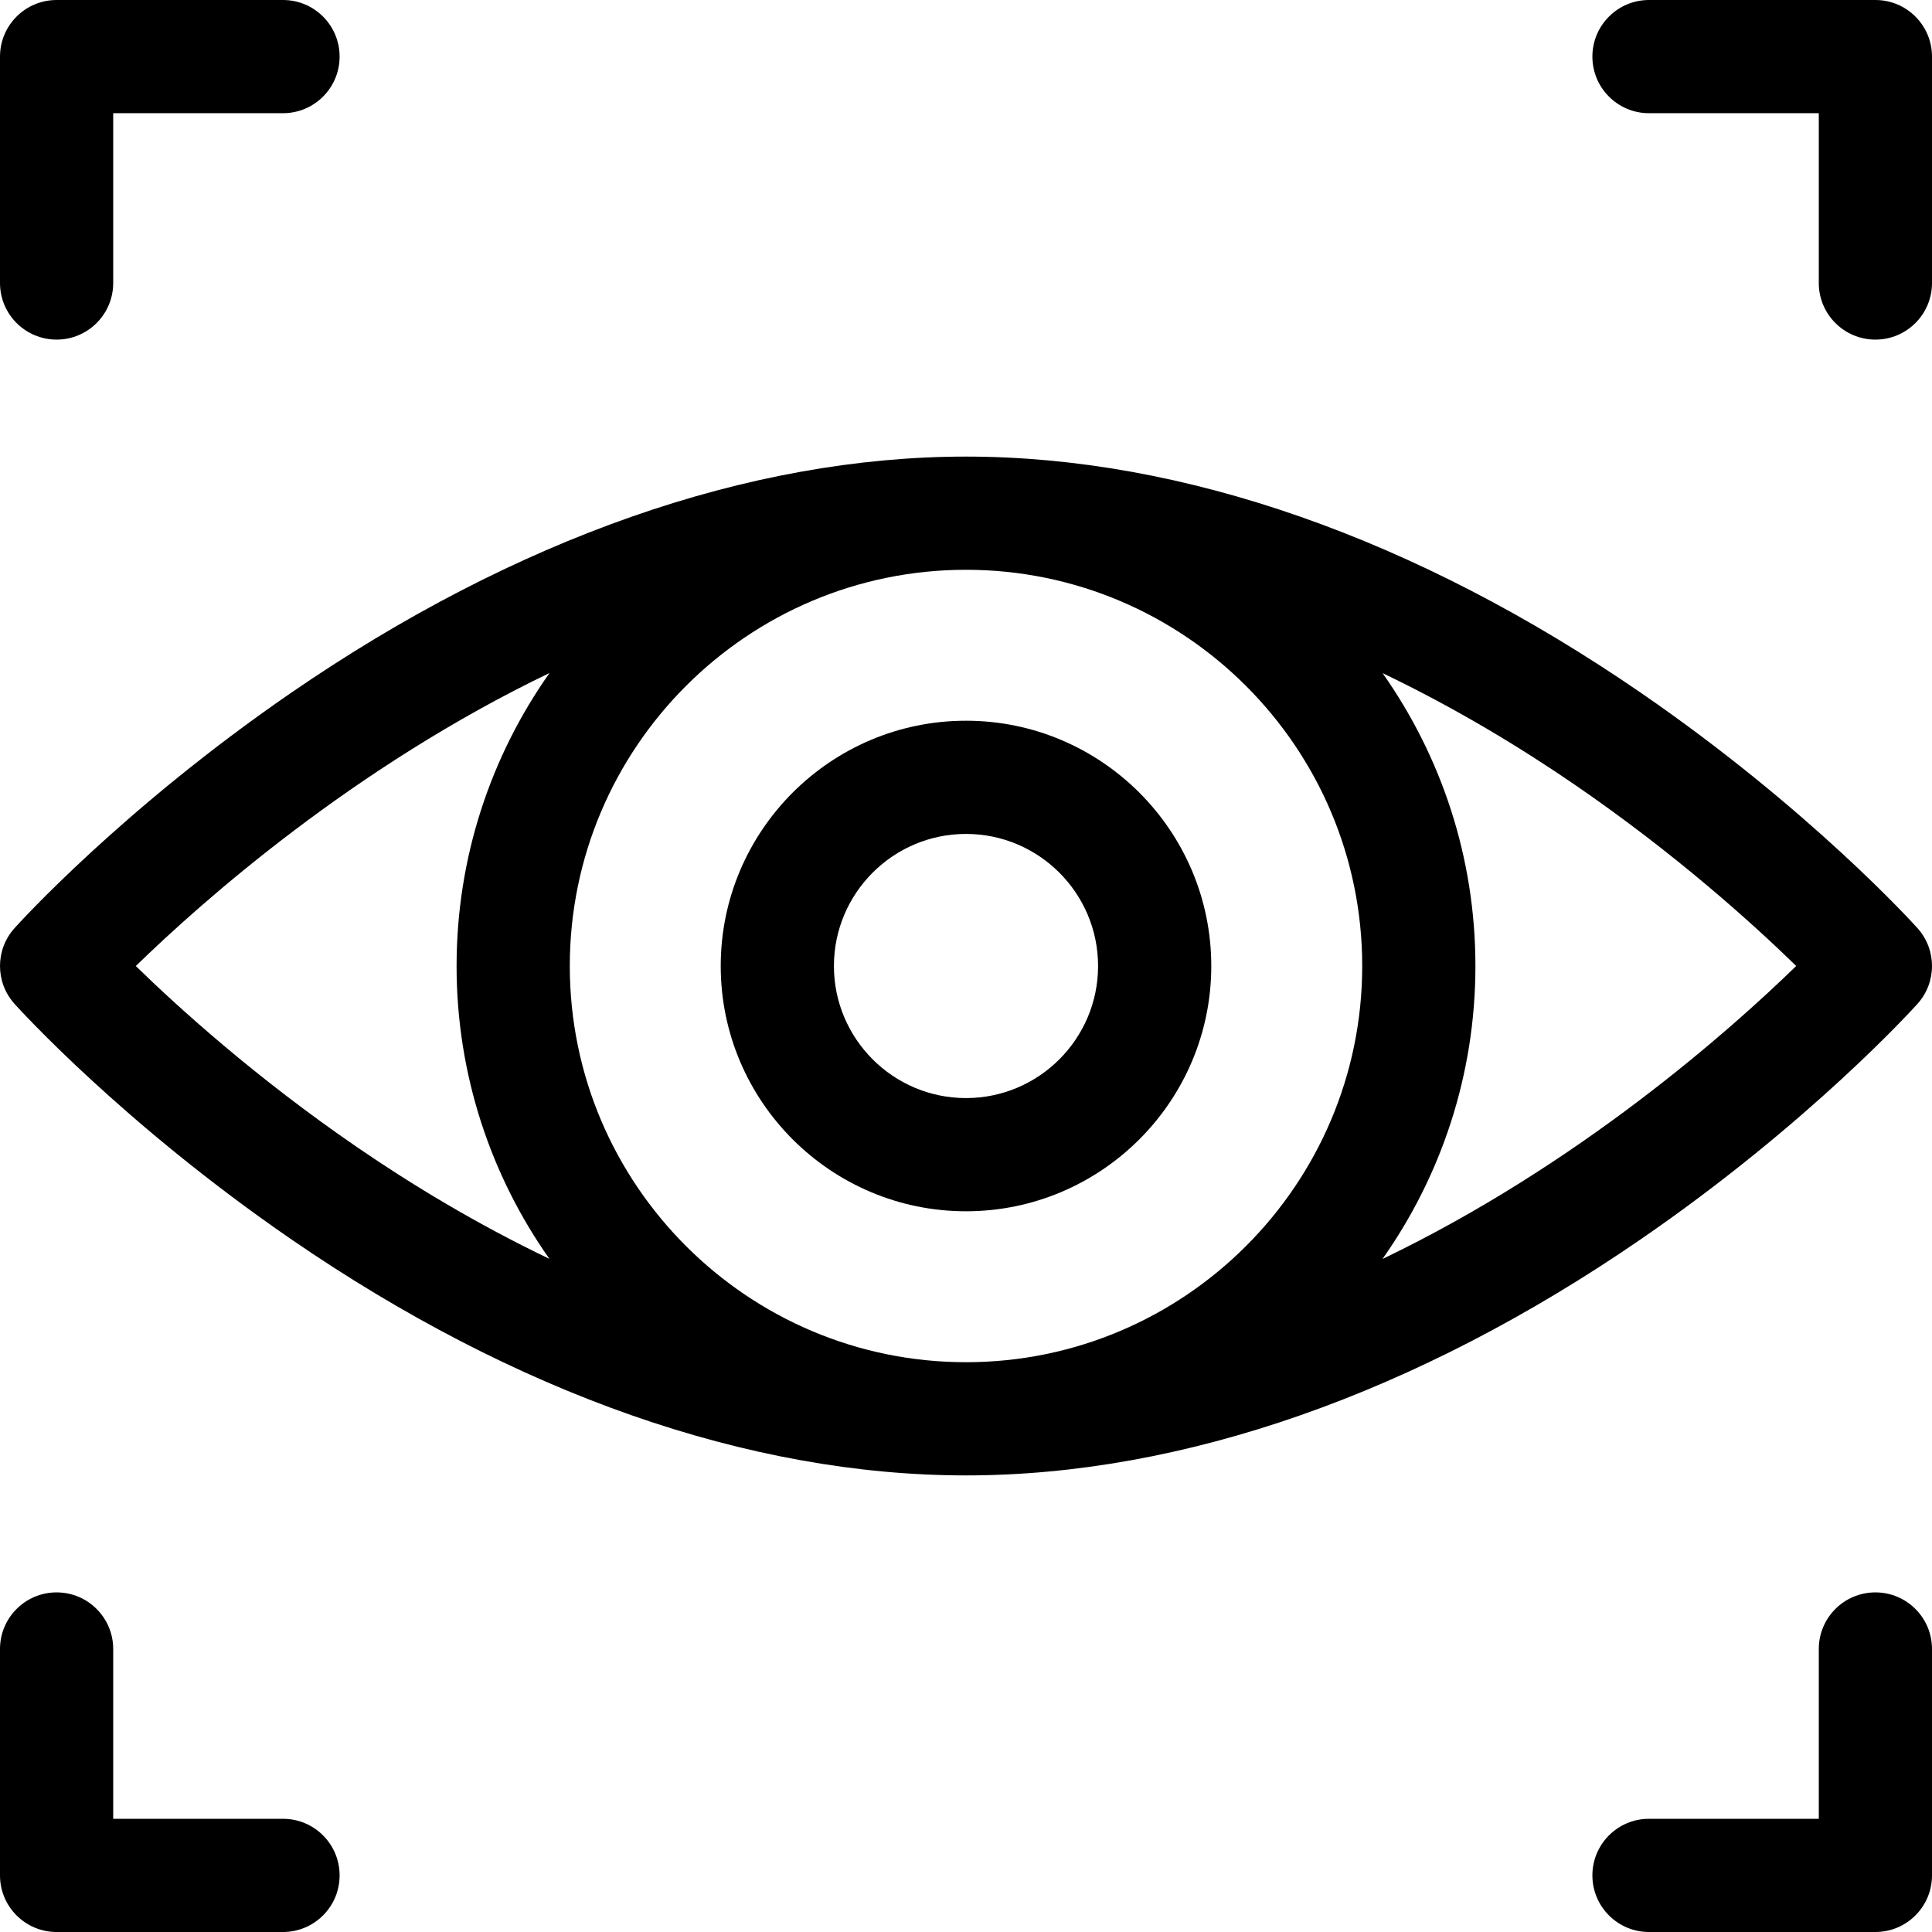
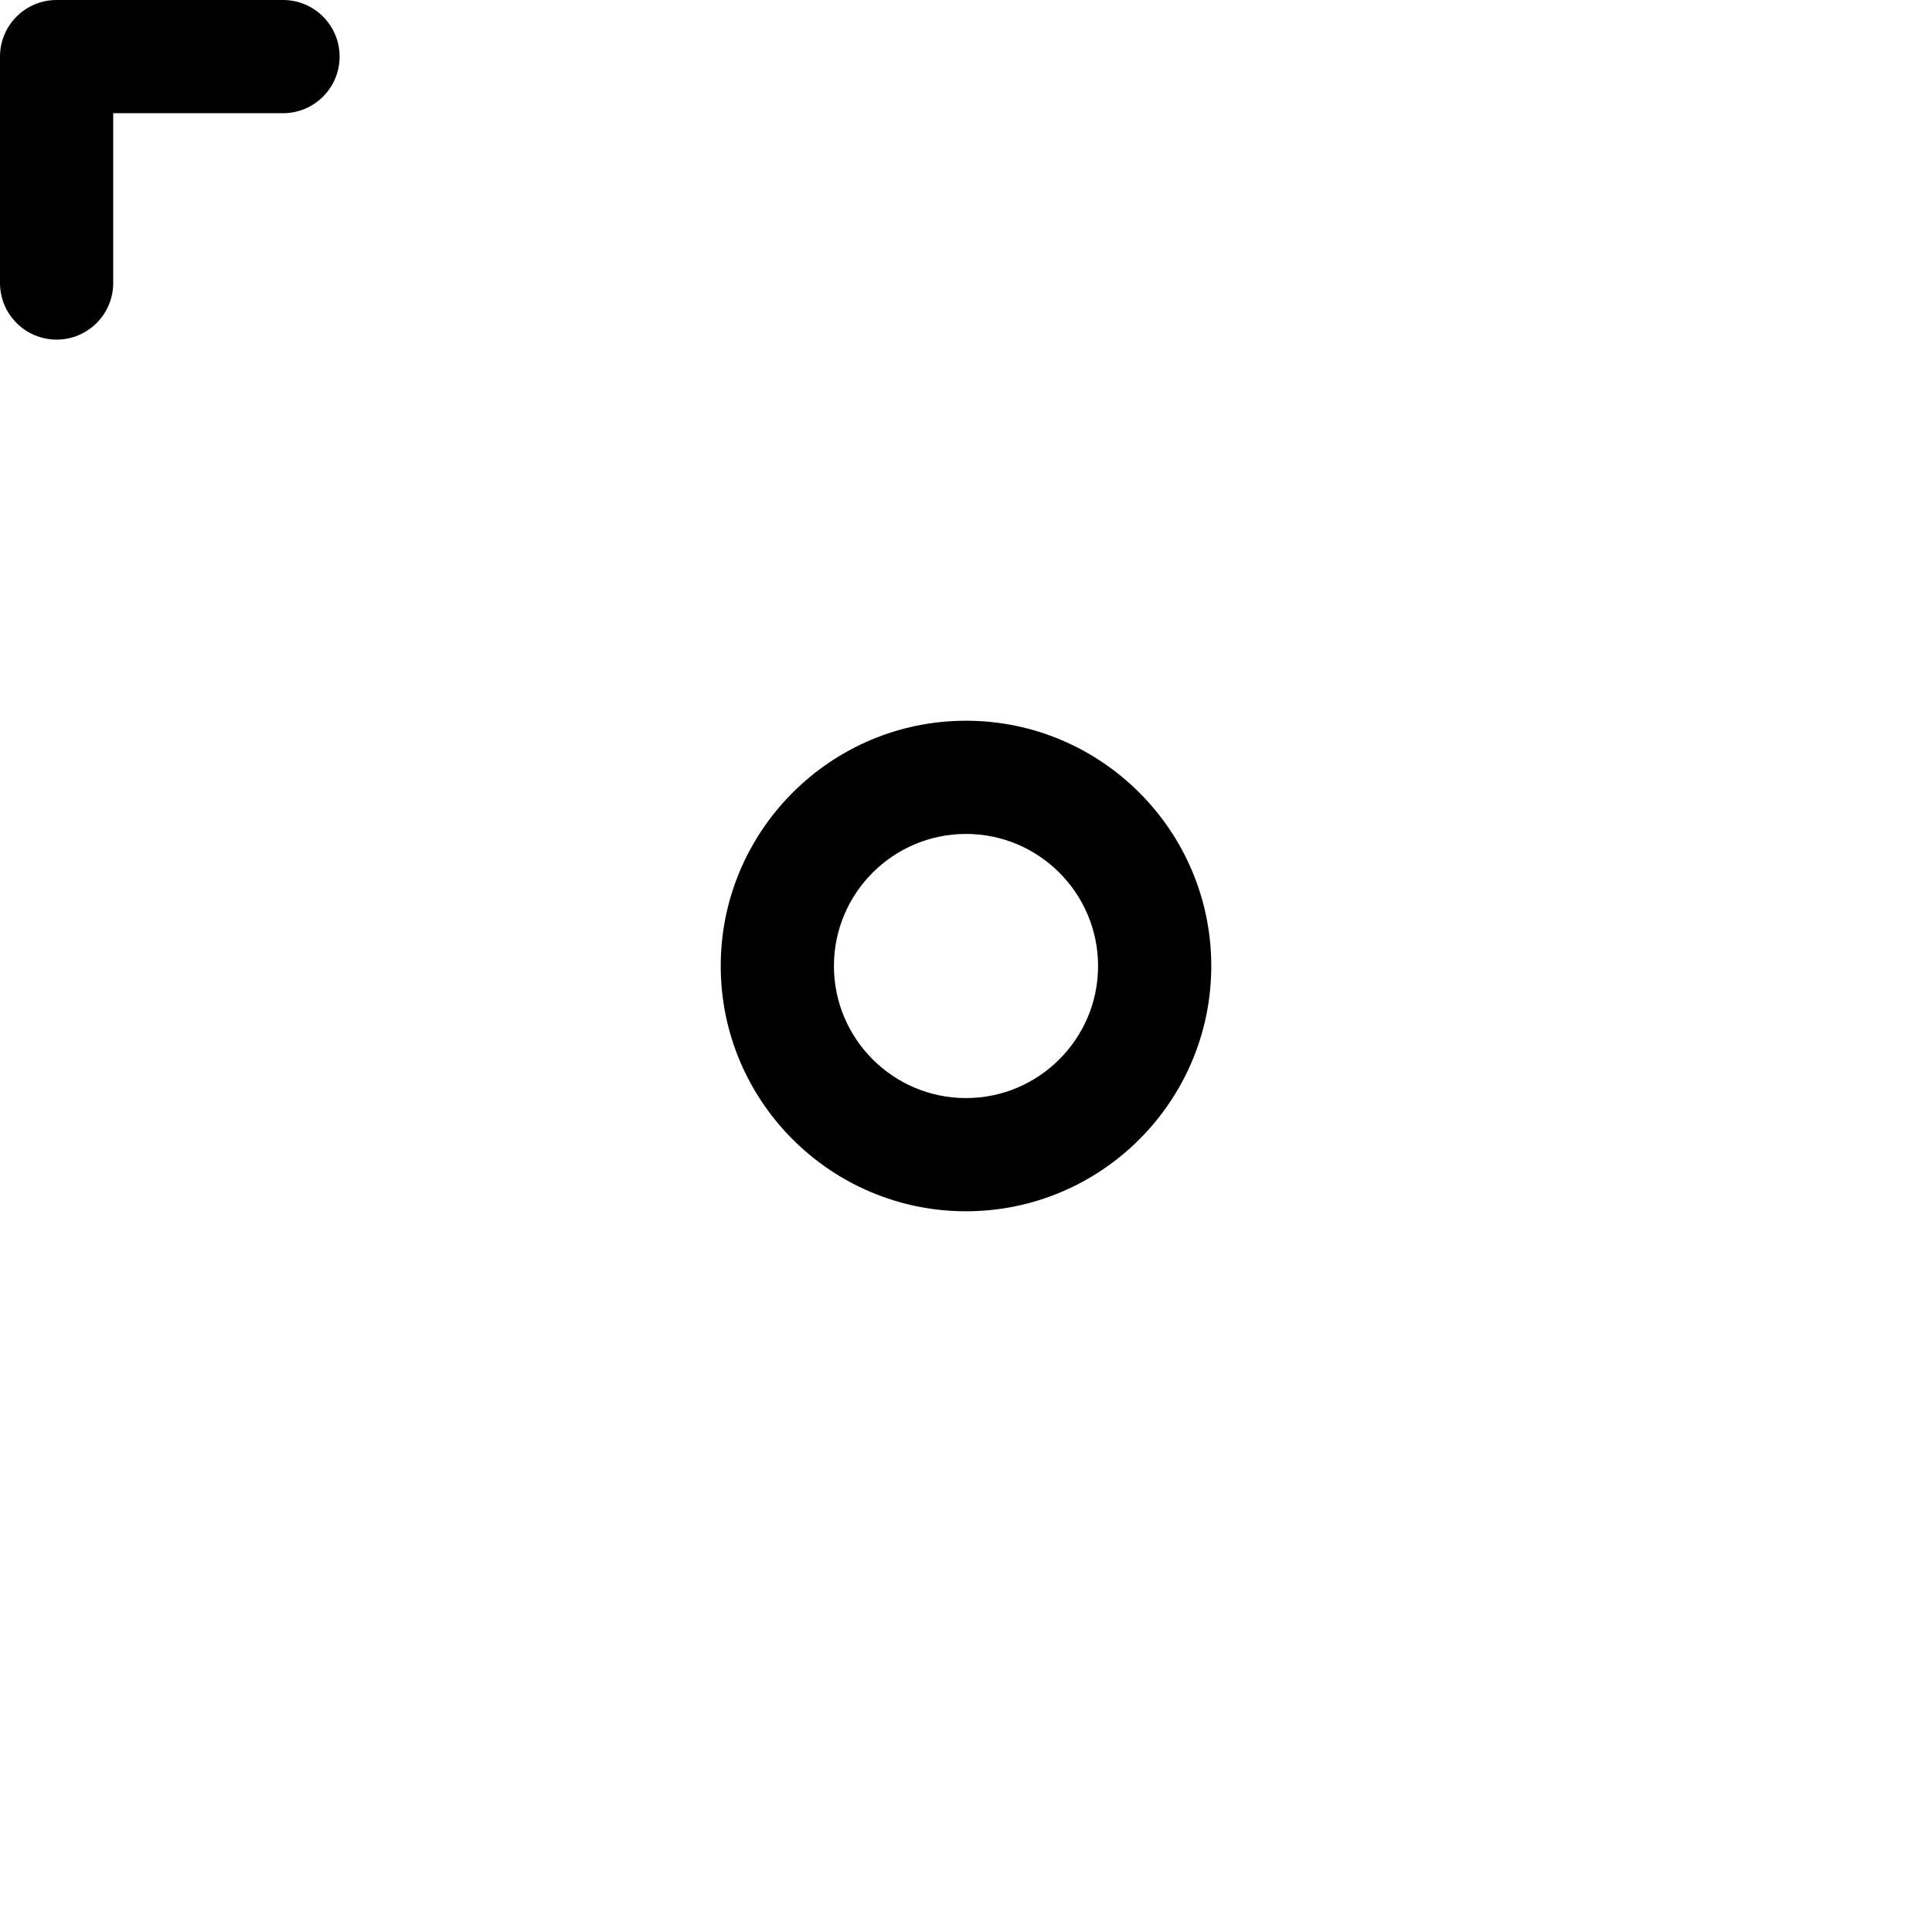
<svg xmlns="http://www.w3.org/2000/svg" id="Capa_1" height="512" viewBox="0 0 512 512" width="512">
  <g>
-     <path d="m437 30h45v45c0 8.284 6.716 15 15 15s15-6.716 15-15v-60c0-8.284-6.716-15-15-15h-60c-8.284 0-15 6.716-15 15s6.716 15 15 15z" />
    <path d="m15 90c8.284 0 15-6.716 15-15v-45h45c8.284 0 15-6.716 15-15s-6.716-15-15-15h-60c-8.284 0-15 6.716-15 15v60c0 8.284 6.716 15 15 15z" />
-     <path d="m497 422c-8.284 0-15 6.716-15 15v45h-45c-8.284 0-15 6.716-15 15s6.716 15 15 15h60c8.284 0 15-6.716 15-15v-60c0-8.284-6.716-15-15-15z" />
-     <path d="m75 482h-45v-45c0-8.284-6.716-15-15-15s-15 6.716-15 15v60c0 8.284 6.716 15 15 15h60c8.284 0 15-6.716 15-15s-6.716-15-15-15z" />
-     <path d="m508.155 266.03c5.128-5.703 5.128-14.355 0-20.059-1.15-1.279-28.676-31.674-73.24-62.329-59.576-40.981-121.443-62.642-178.915-62.642s-119.339 21.661-178.914 62.642c-44.564 30.655-72.09 61.05-73.24 62.329-5.128 5.703-5.128 14.355 0 20.059 1.15 1.279 28.676 31.674 73.24 62.329 59.575 40.98 121.443 62.641 178.914 62.641s119.339-21.661 178.914-62.642c44.565-30.655 72.09-61.049 73.241-62.328zm-362.553 67.581c-19.393-9.278-36.63-19.768-50.906-29.552-26.864-18.411-47.393-37.021-58.707-48.053 17.627-17.155 57.652-52.685 109.634-77.647-15.503 21.975-24.623 48.762-24.623 77.641 0 28.866 9.111 55.641 24.602 77.611zm110.398 27.389c-57.897 0-105-47.103-105-105s47.103-105 105-105 105 47.103 105 105-47.102 105-105 105zm110.398-182.61c19.392 9.278 36.63 19.768 50.906 29.552 26.861 18.409 47.39 37.019 58.707 48.053-17.627 17.155-57.652 52.686-109.635 77.648 15.505-21.976 24.624-48.763 24.624-77.643 0-28.865-9.111-55.64-24.602-77.61z" />
    <path d="m256 191c-35.841 0-65 29.159-65 65s29.159 65 65 65 65-29.159 65-65-29.159-65-65-65zm0 100c-19.299 0-35-15.701-35-35s15.701-35 35-35 35 15.701 35 35-15.701 35-35 35z" />
  </g>
</svg>